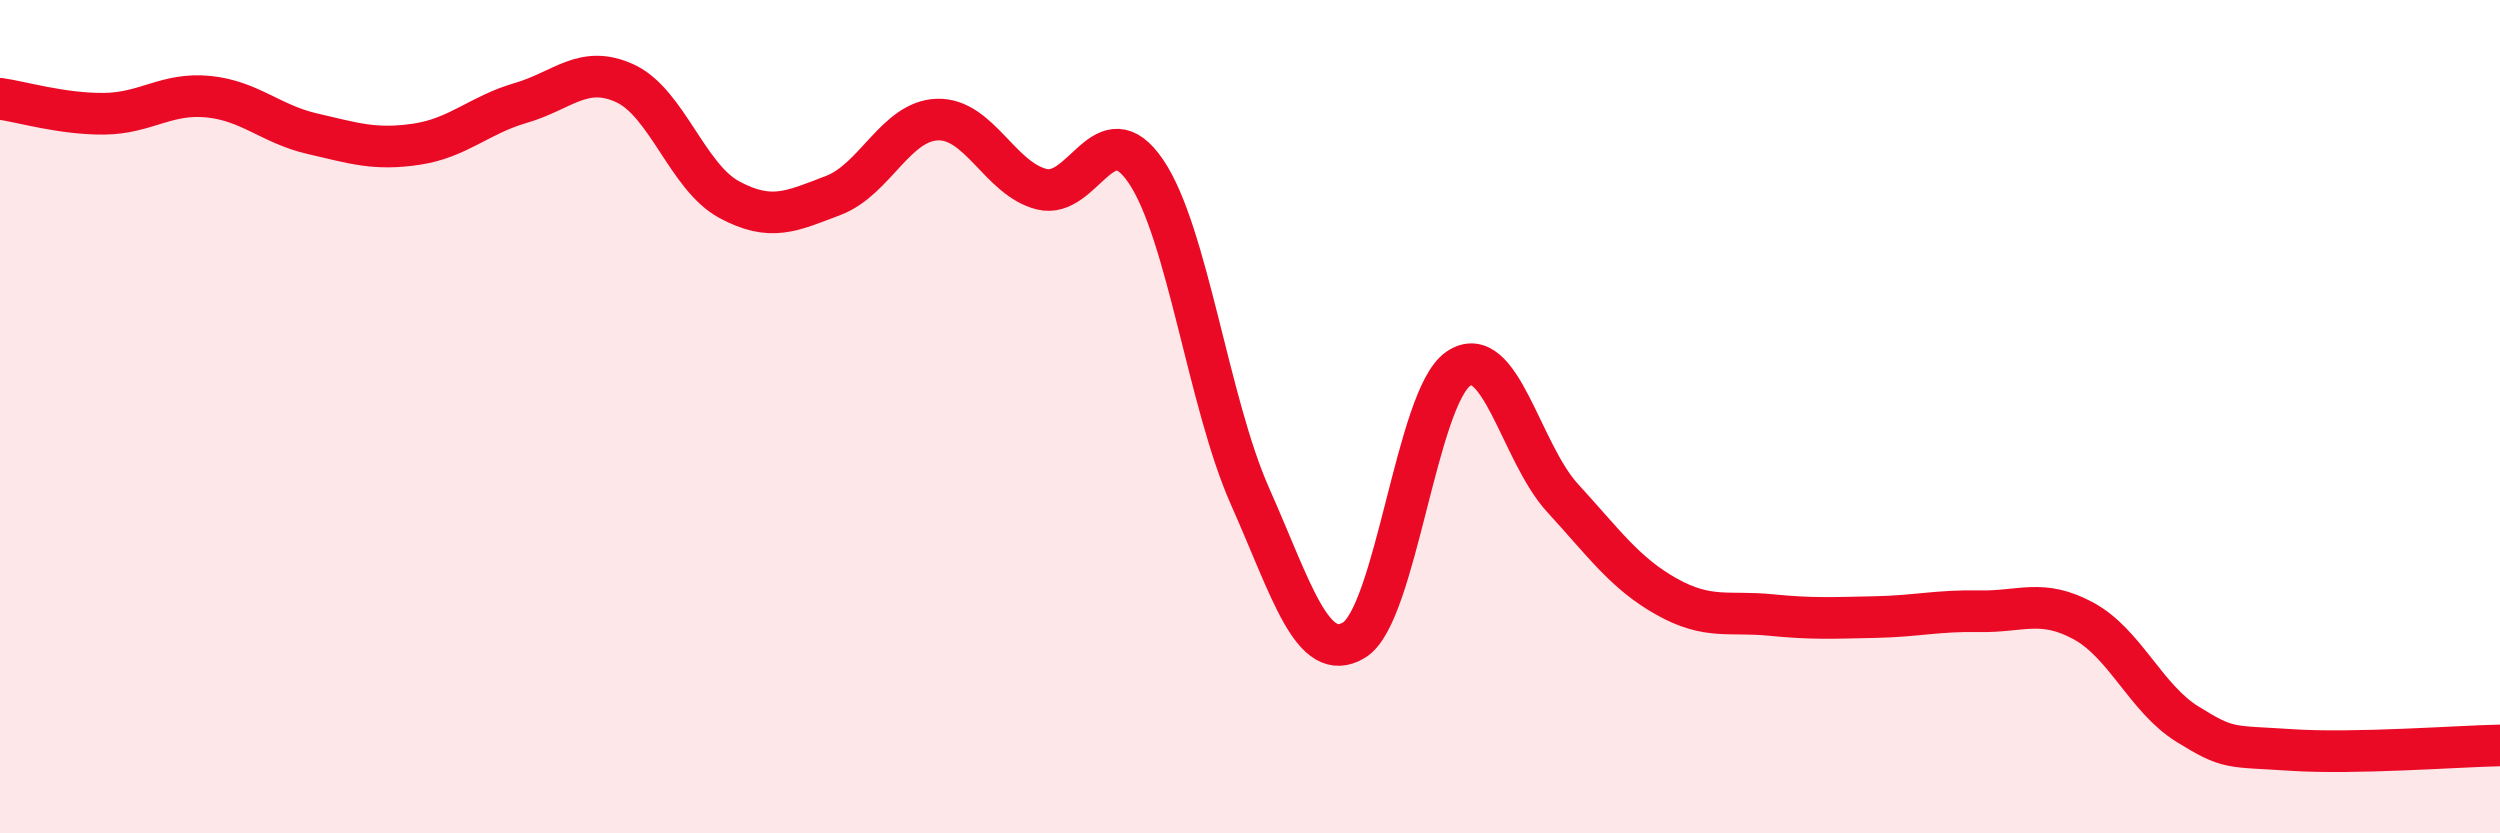
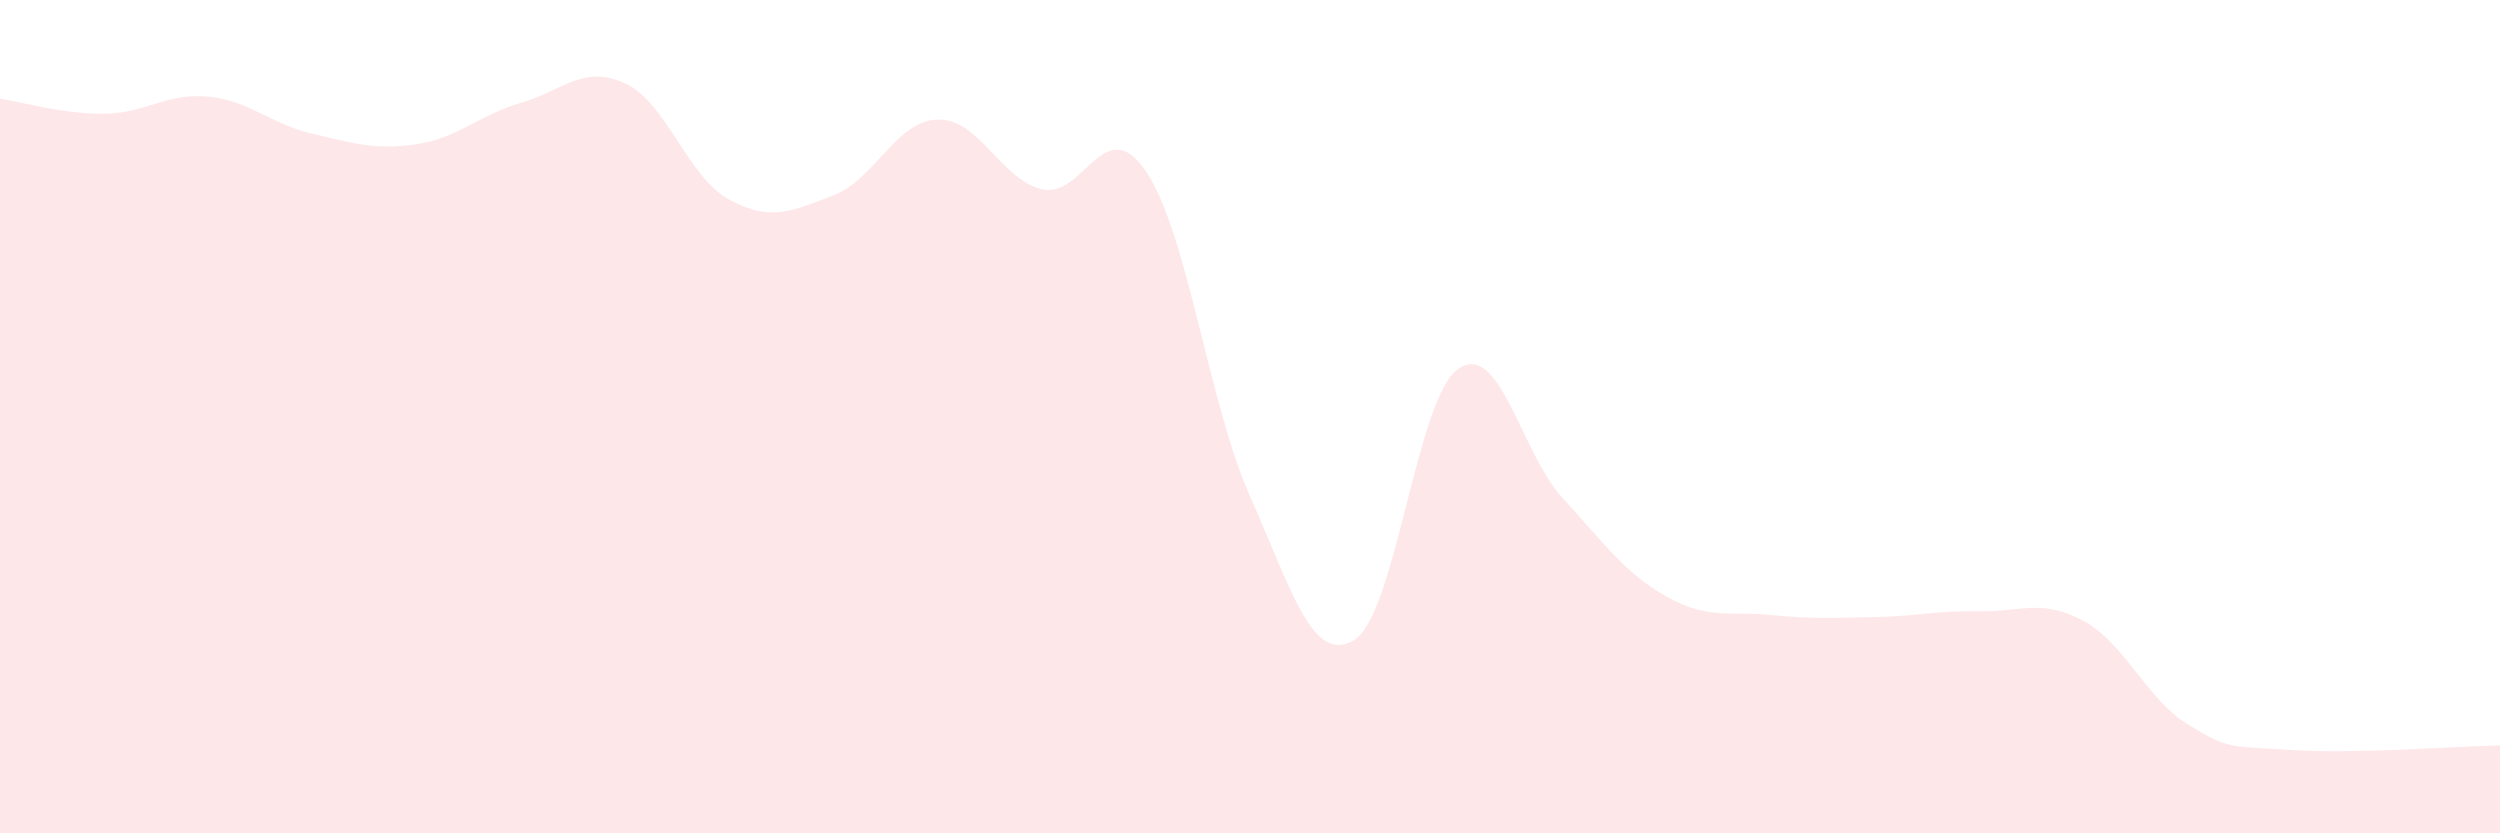
<svg xmlns="http://www.w3.org/2000/svg" width="60" height="20" viewBox="0 0 60 20">
  <path d="M 0,2.37 C 0.5,2.44 1.5,2.74 2.5,2.73 C 3.5,2.72 4,2.22 5,2.32 C 6,2.42 6.5,2.98 7.5,3.21 C 8.5,3.44 9,3.61 10,3.46 C 11,3.31 11.5,2.76 12.5,2.47 C 13.5,2.18 14,1.54 15,2 C 16,2.46 16.5,4.25 17.5,4.79 C 18.5,5.33 19,5.07 20,4.69 C 21,4.31 21.5,2.9 22.5,2.87 C 23.5,2.84 24,4.29 25,4.54 C 26,4.79 26.5,2.64 27.5,4.11 C 28.5,5.58 29,9.66 30,11.91 C 31,14.16 31.5,15.97 32.5,15.36 C 33.5,14.75 34,9.53 35,8.85 C 36,8.17 36.5,10.86 37.5,11.95 C 38.5,13.04 39,13.76 40,14.32 C 41,14.88 41.5,14.66 42.5,14.76 C 43.5,14.86 44,14.83 45,14.81 C 46,14.79 46.5,14.65 47.5,14.67 C 48.5,14.69 49,14.36 50,14.9 C 51,15.44 51.5,16.76 52.5,17.38 C 53.5,18 53.5,17.9 55,18 C 56.5,18.1 59,17.91 60,17.89L60 20L0 20Z" fill="#EB0A25" opacity="0.1" stroke-linecap="round" stroke-linejoin="round" />
-   <path d="M 0,2.37 C 0.5,2.44 1.5,2.74 2.5,2.73 C 3.5,2.72 4,2.22 5,2.32 C 6,2.42 6.5,2.98 7.5,3.21 C 8.5,3.44 9,3.61 10,3.46 C 11,3.31 11.5,2.76 12.5,2.47 C 13.5,2.18 14,1.54 15,2 C 16,2.46 16.5,4.25 17.5,4.79 C 18.5,5.33 19,5.07 20,4.69 C 21,4.31 21.5,2.9 22.5,2.87 C 23.5,2.84 24,4.29 25,4.54 C 26,4.79 26.5,2.64 27.5,4.11 C 28.5,5.58 29,9.66 30,11.91 C 31,14.16 31.5,15.97 32.5,15.36 C 33.5,14.75 34,9.53 35,8.85 C 36,8.17 36.5,10.86 37.5,11.95 C 38.5,13.04 39,13.76 40,14.32 C 41,14.88 41.5,14.66 42.5,14.76 C 43.5,14.86 44,14.83 45,14.81 C 46,14.79 46.5,14.65 47.5,14.67 C 48.5,14.69 49,14.36 50,14.9 C 51,15.44 51.5,16.76 52.5,17.38 C 53.5,18 53.5,17.9 55,18 C 56.5,18.1 59,17.91 60,17.89" stroke="#EB0A25" stroke-width="1" fill="none" stroke-linecap="round" stroke-linejoin="round" />
</svg>